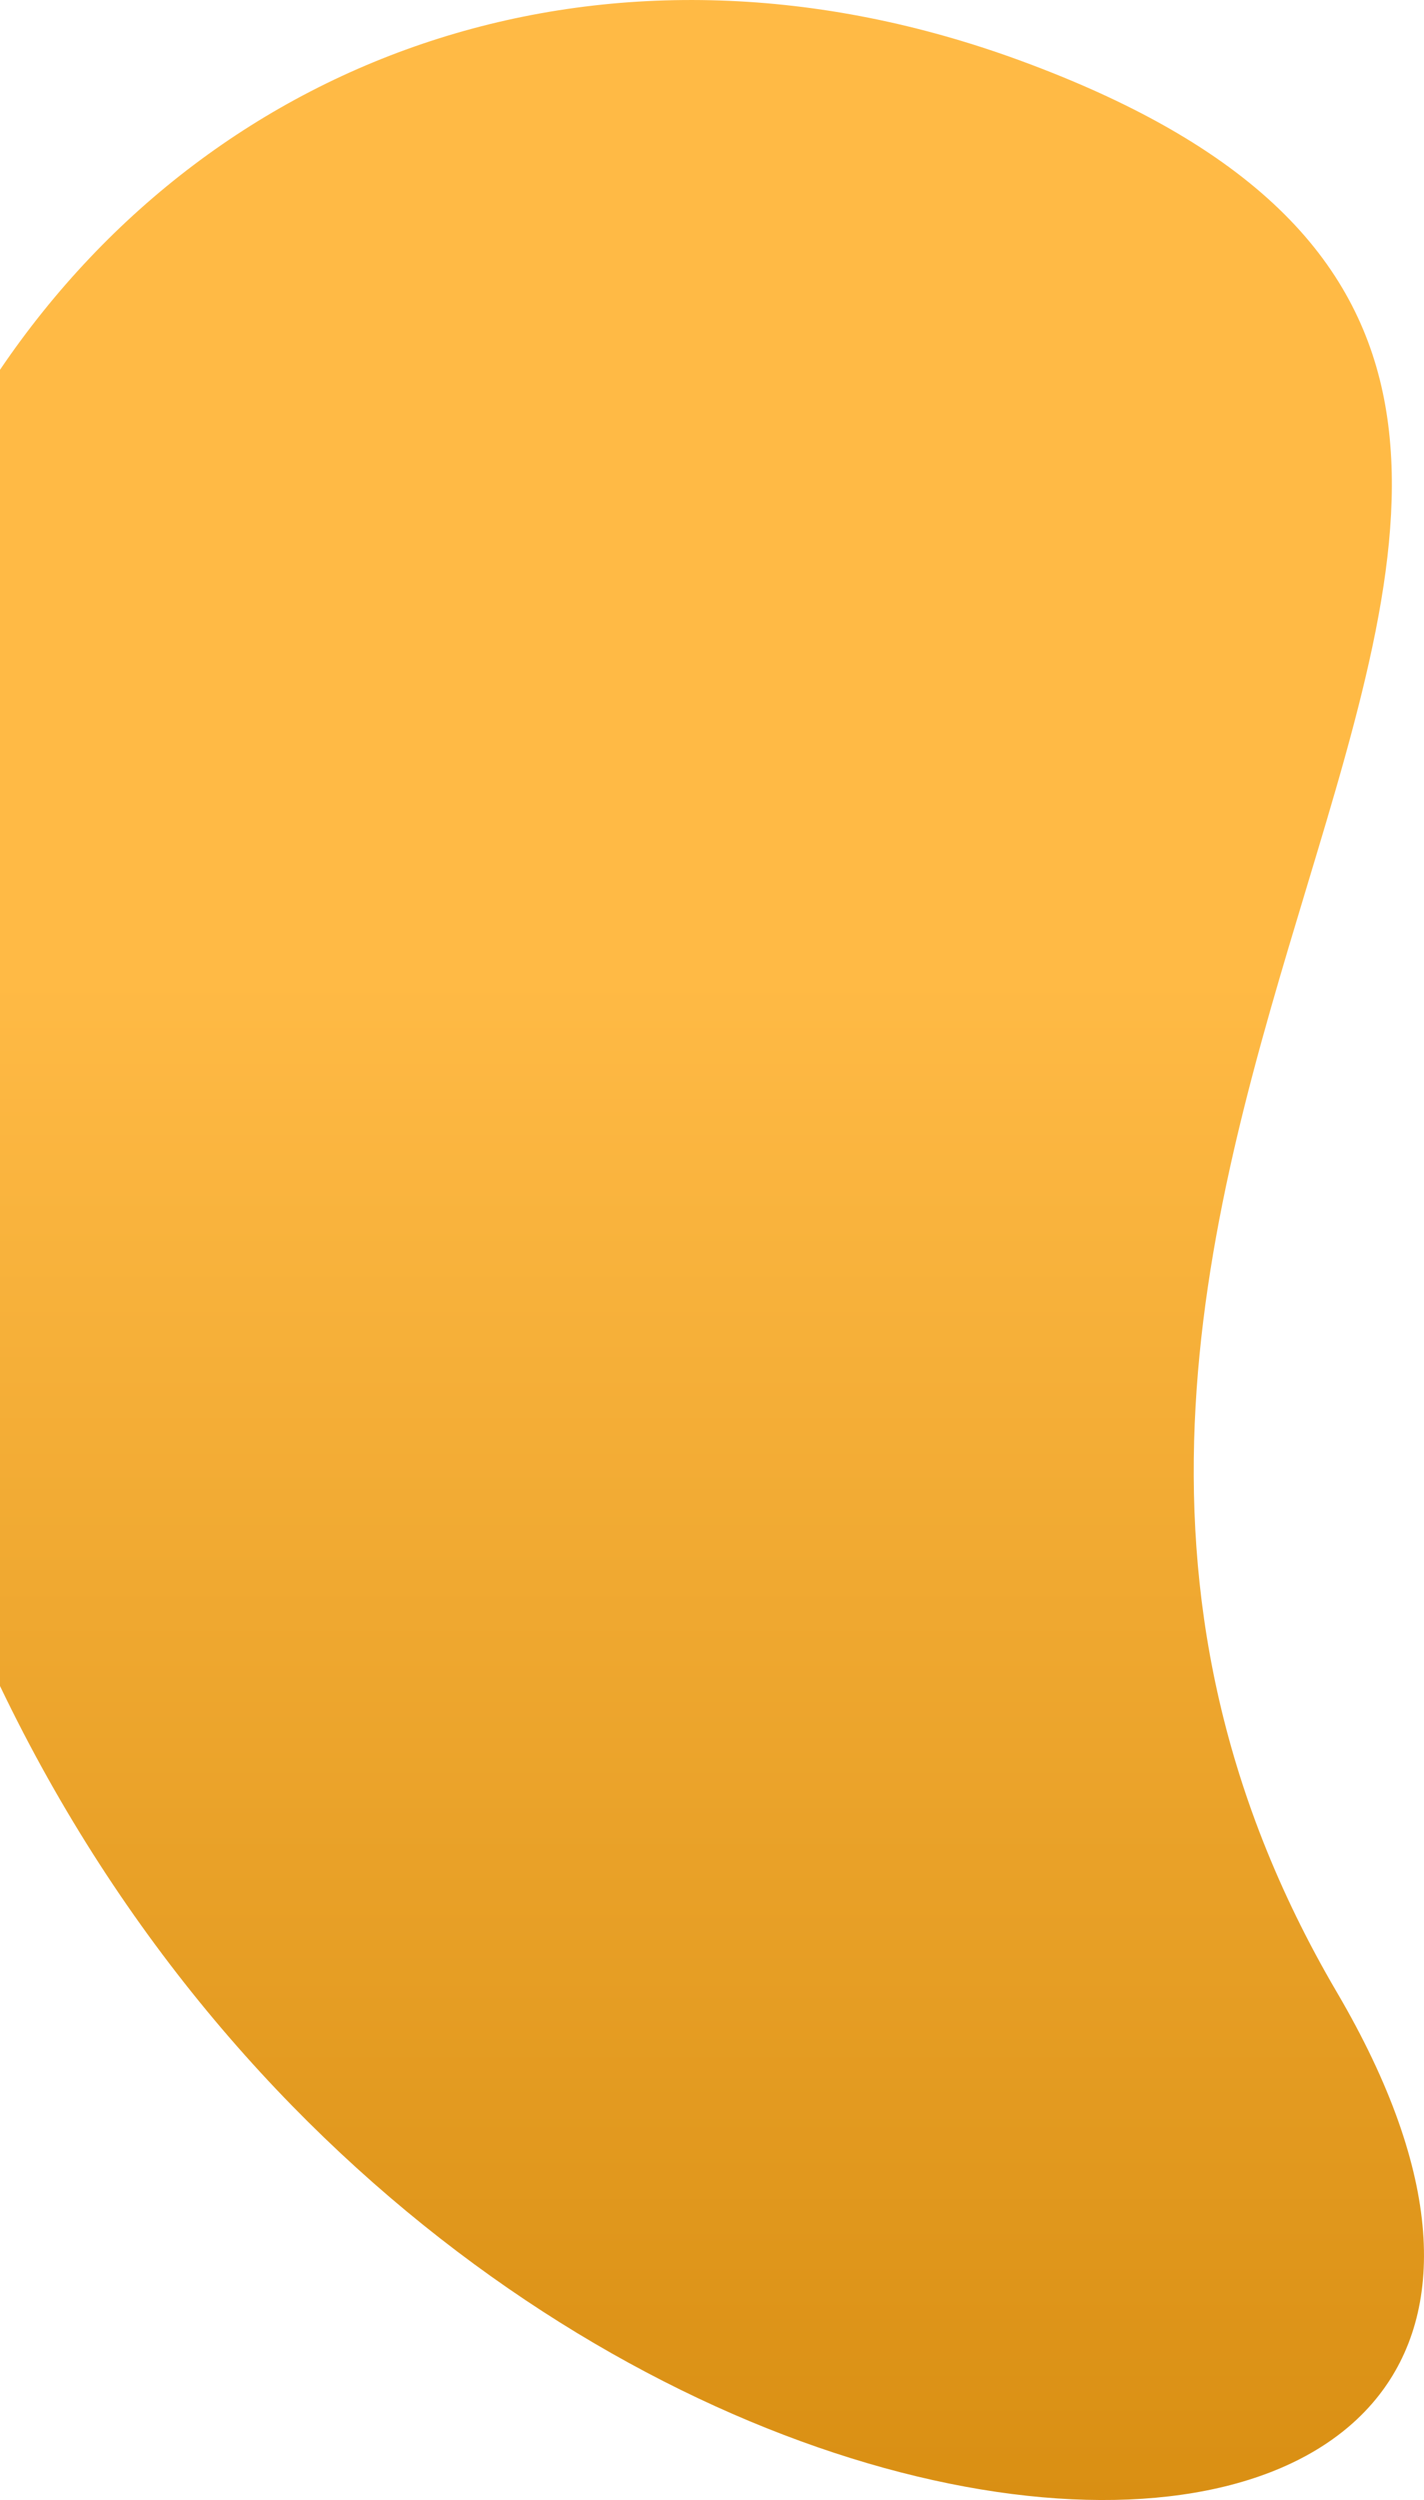
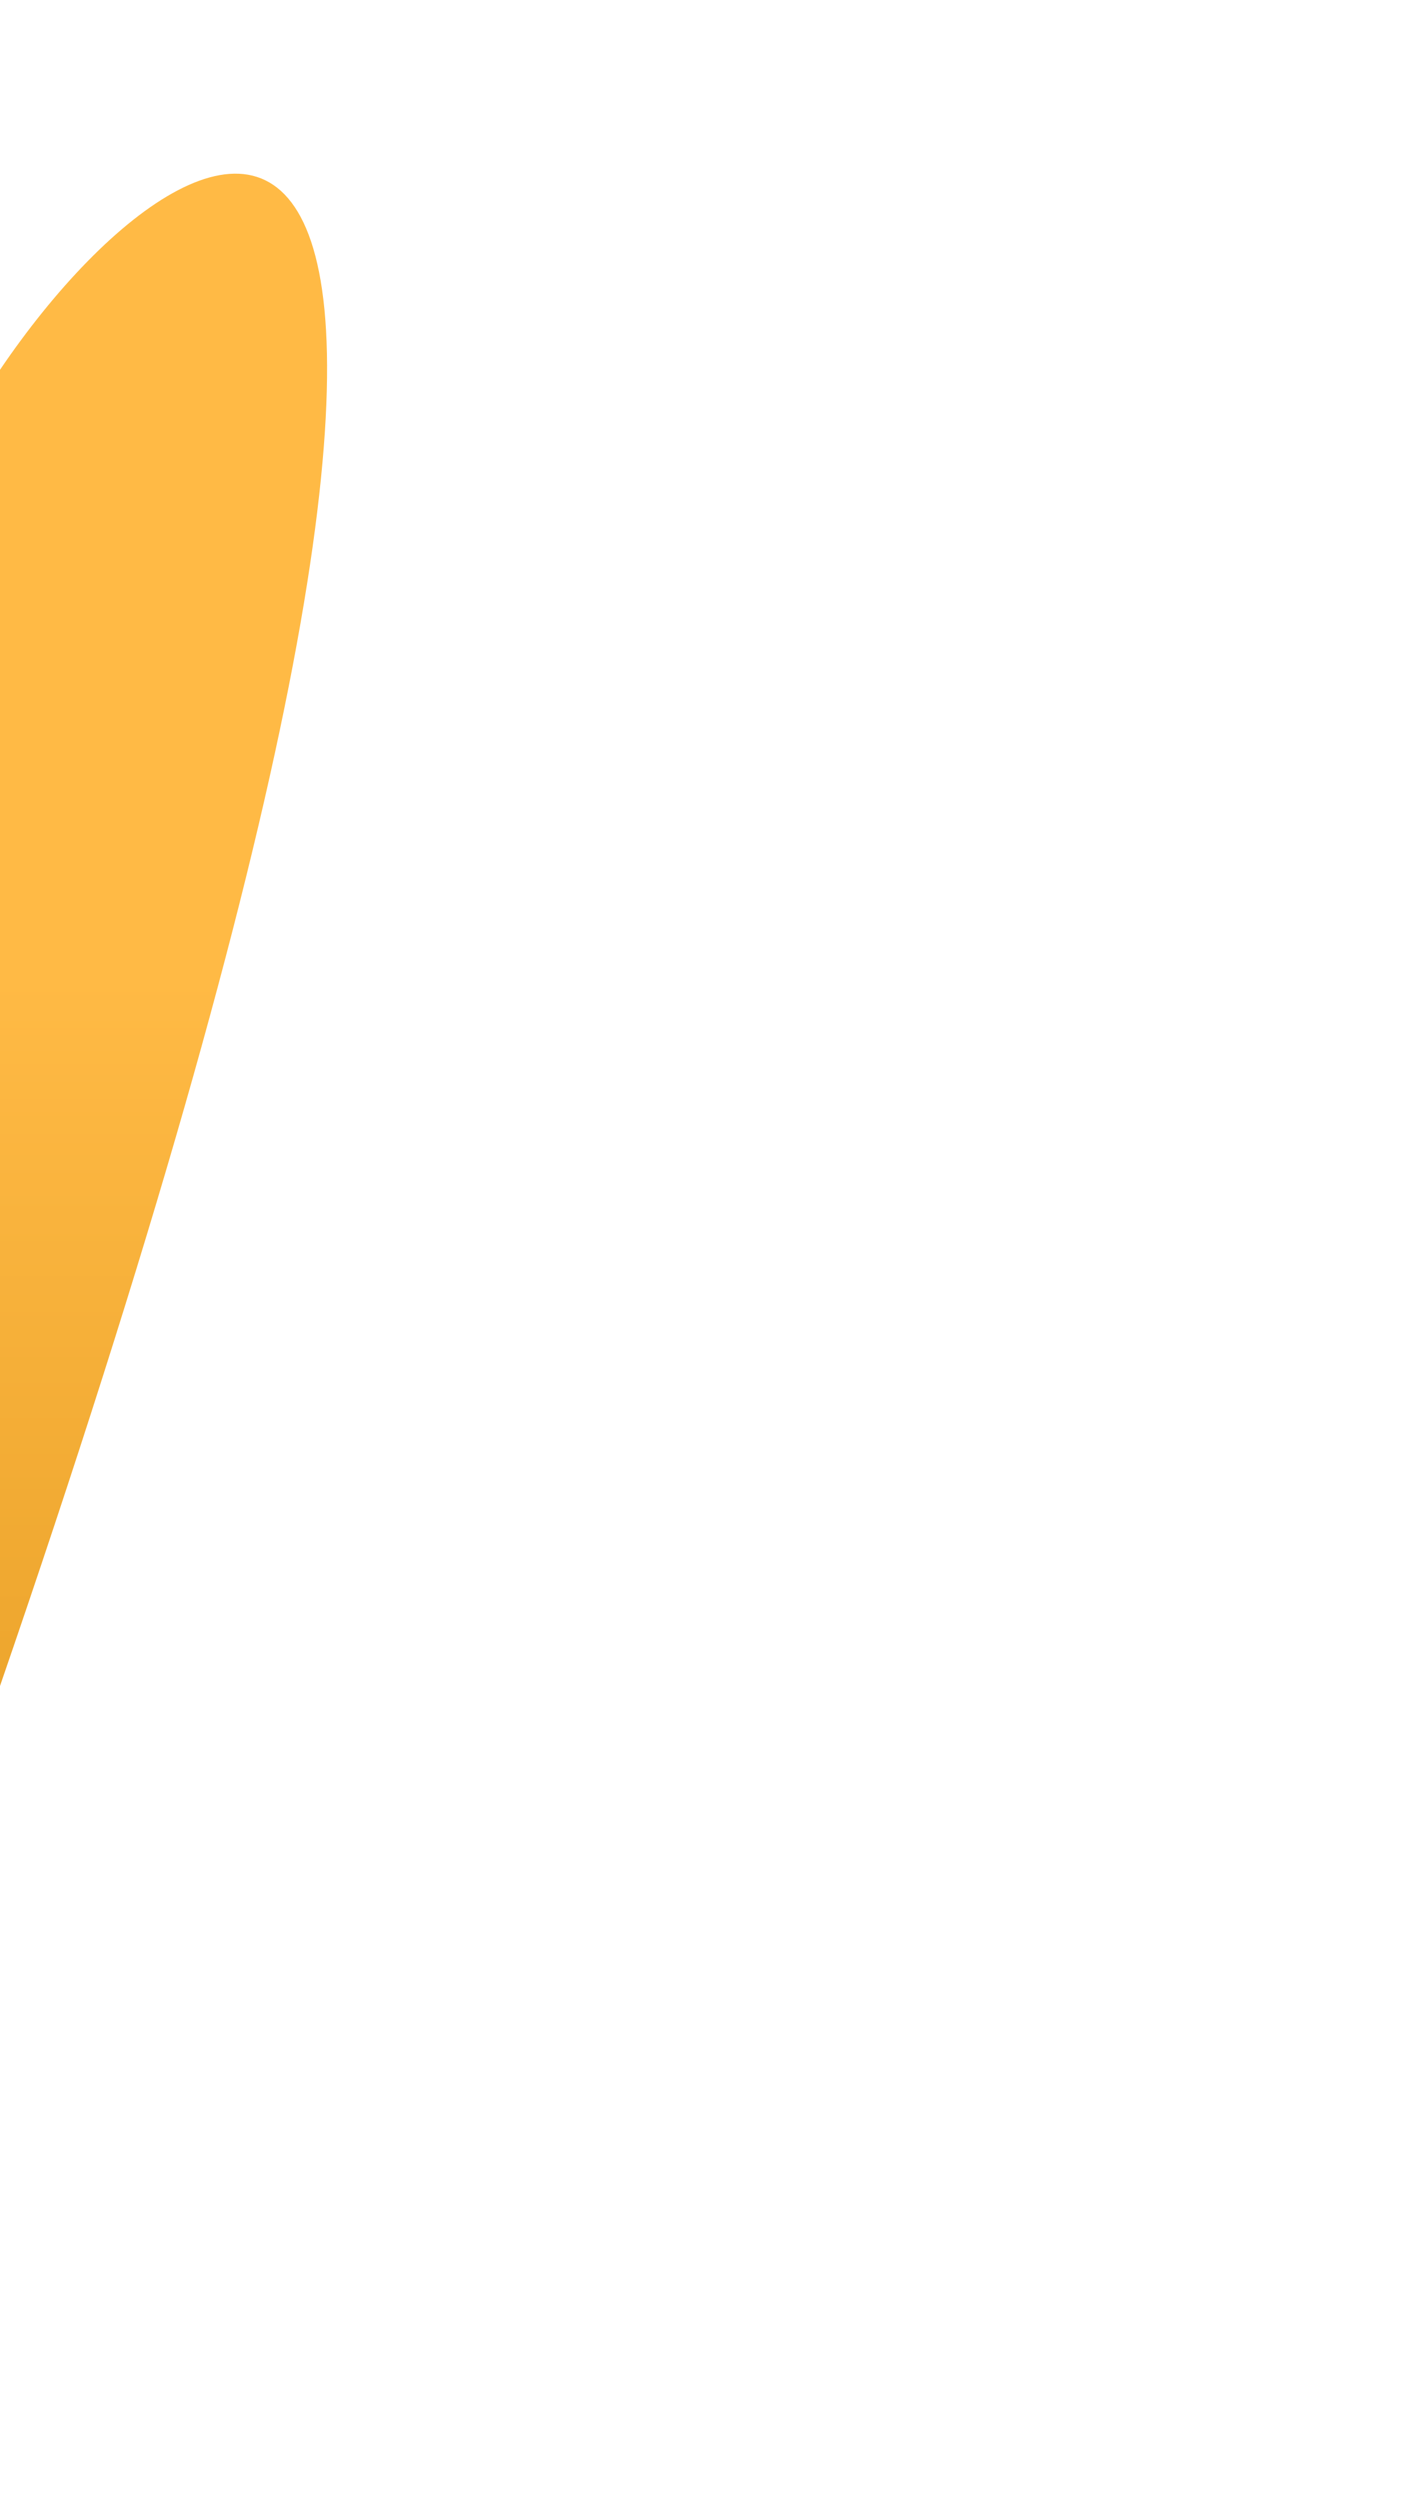
<svg xmlns="http://www.w3.org/2000/svg" id="Layer_2" viewBox="0 0 137.39 241.15">
  <defs>
    <style>.cls-1{fill:url(#linear-gradient);stroke-width:0px;}</style>
    <linearGradient id="linear-gradient" x1="68.69" y1="250.25" x2="68.69" y2="9.1" gradientTransform="translate(0 250.25) scale(1 -1)" gradientUnits="userSpaceOnUse">
      <stop offset=".39" stop-color="#ffba45" />
      <stop offset="1" stop-color="#d98f13" />
    </linearGradient>
  </defs>
  <g id="Layer_1-2">
-     <path class="cls-1" d="M0,162.63c46.78,97.61,170.55,100.37,128.99,29.55-23.17-39.48-12.22-75.77-2.95-106.5,10.54-34.93,18.91-62.69-27.45-79.78C59.06-8.68,20.98,4.71,0,35.67v126.96Z" />
+     <path class="cls-1" d="M0,162.63C59.06-8.68,20.98,4.71,0,35.67v126.96Z" />
  </g>
</svg>